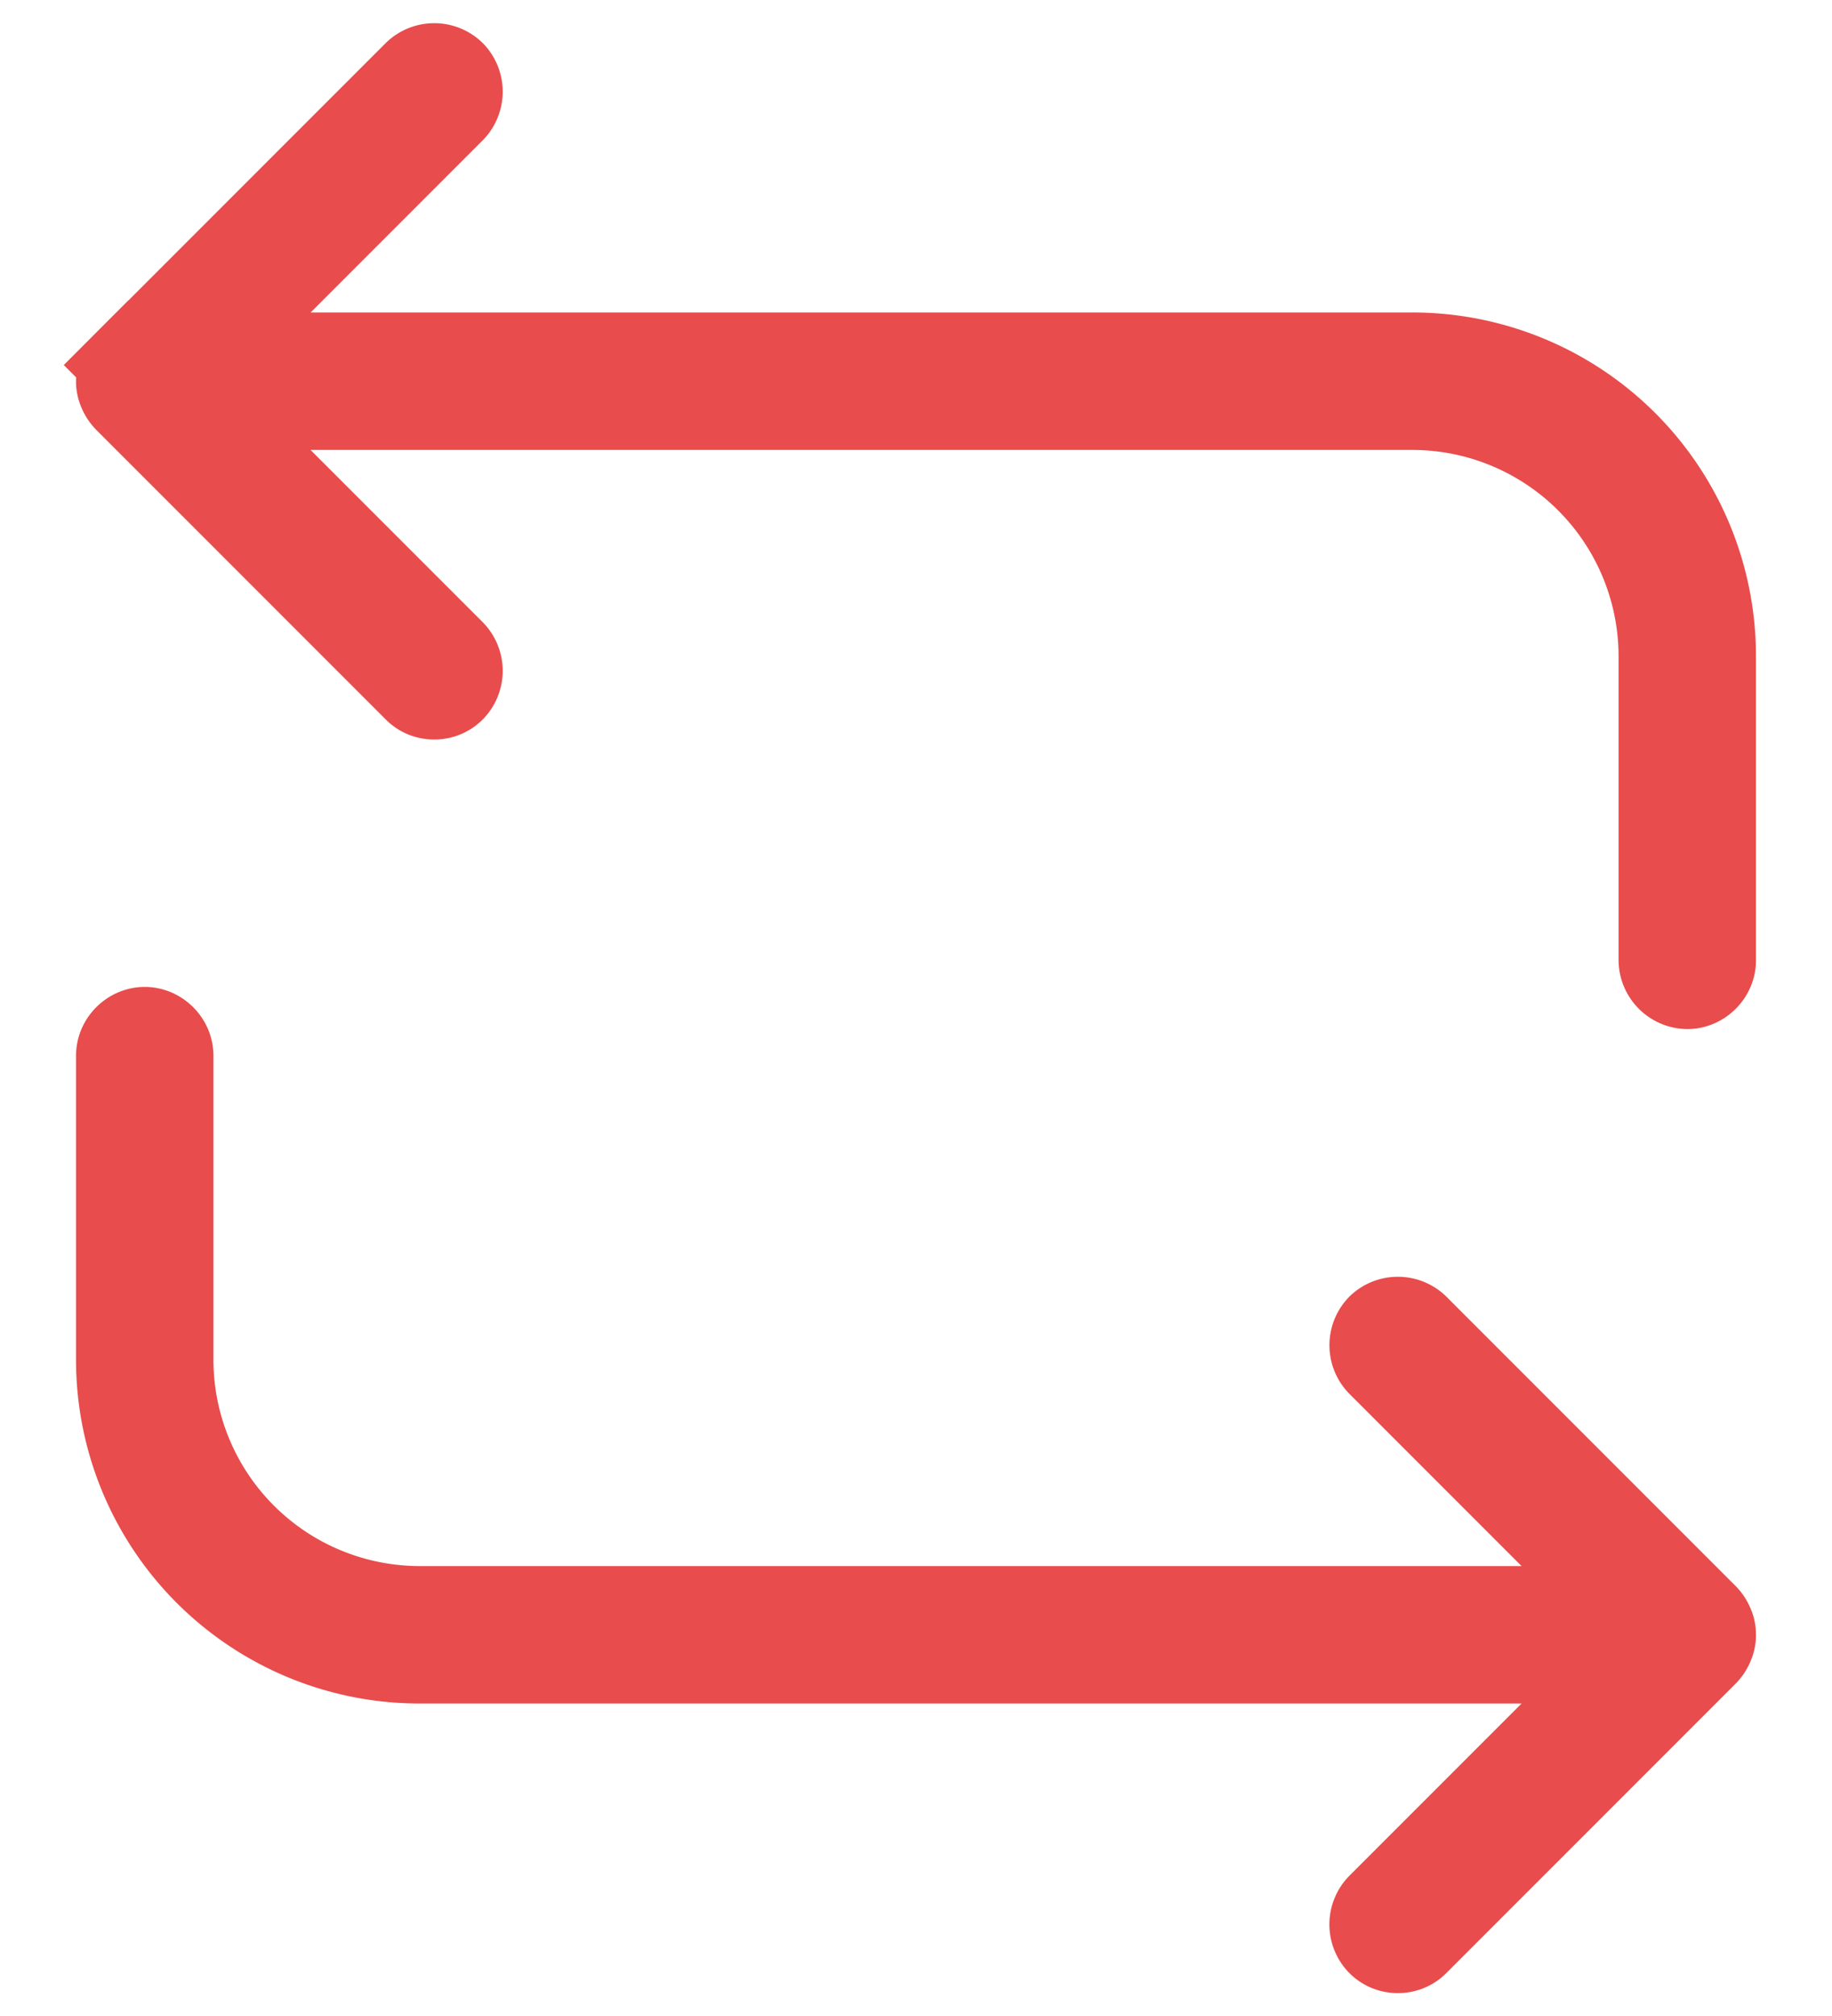
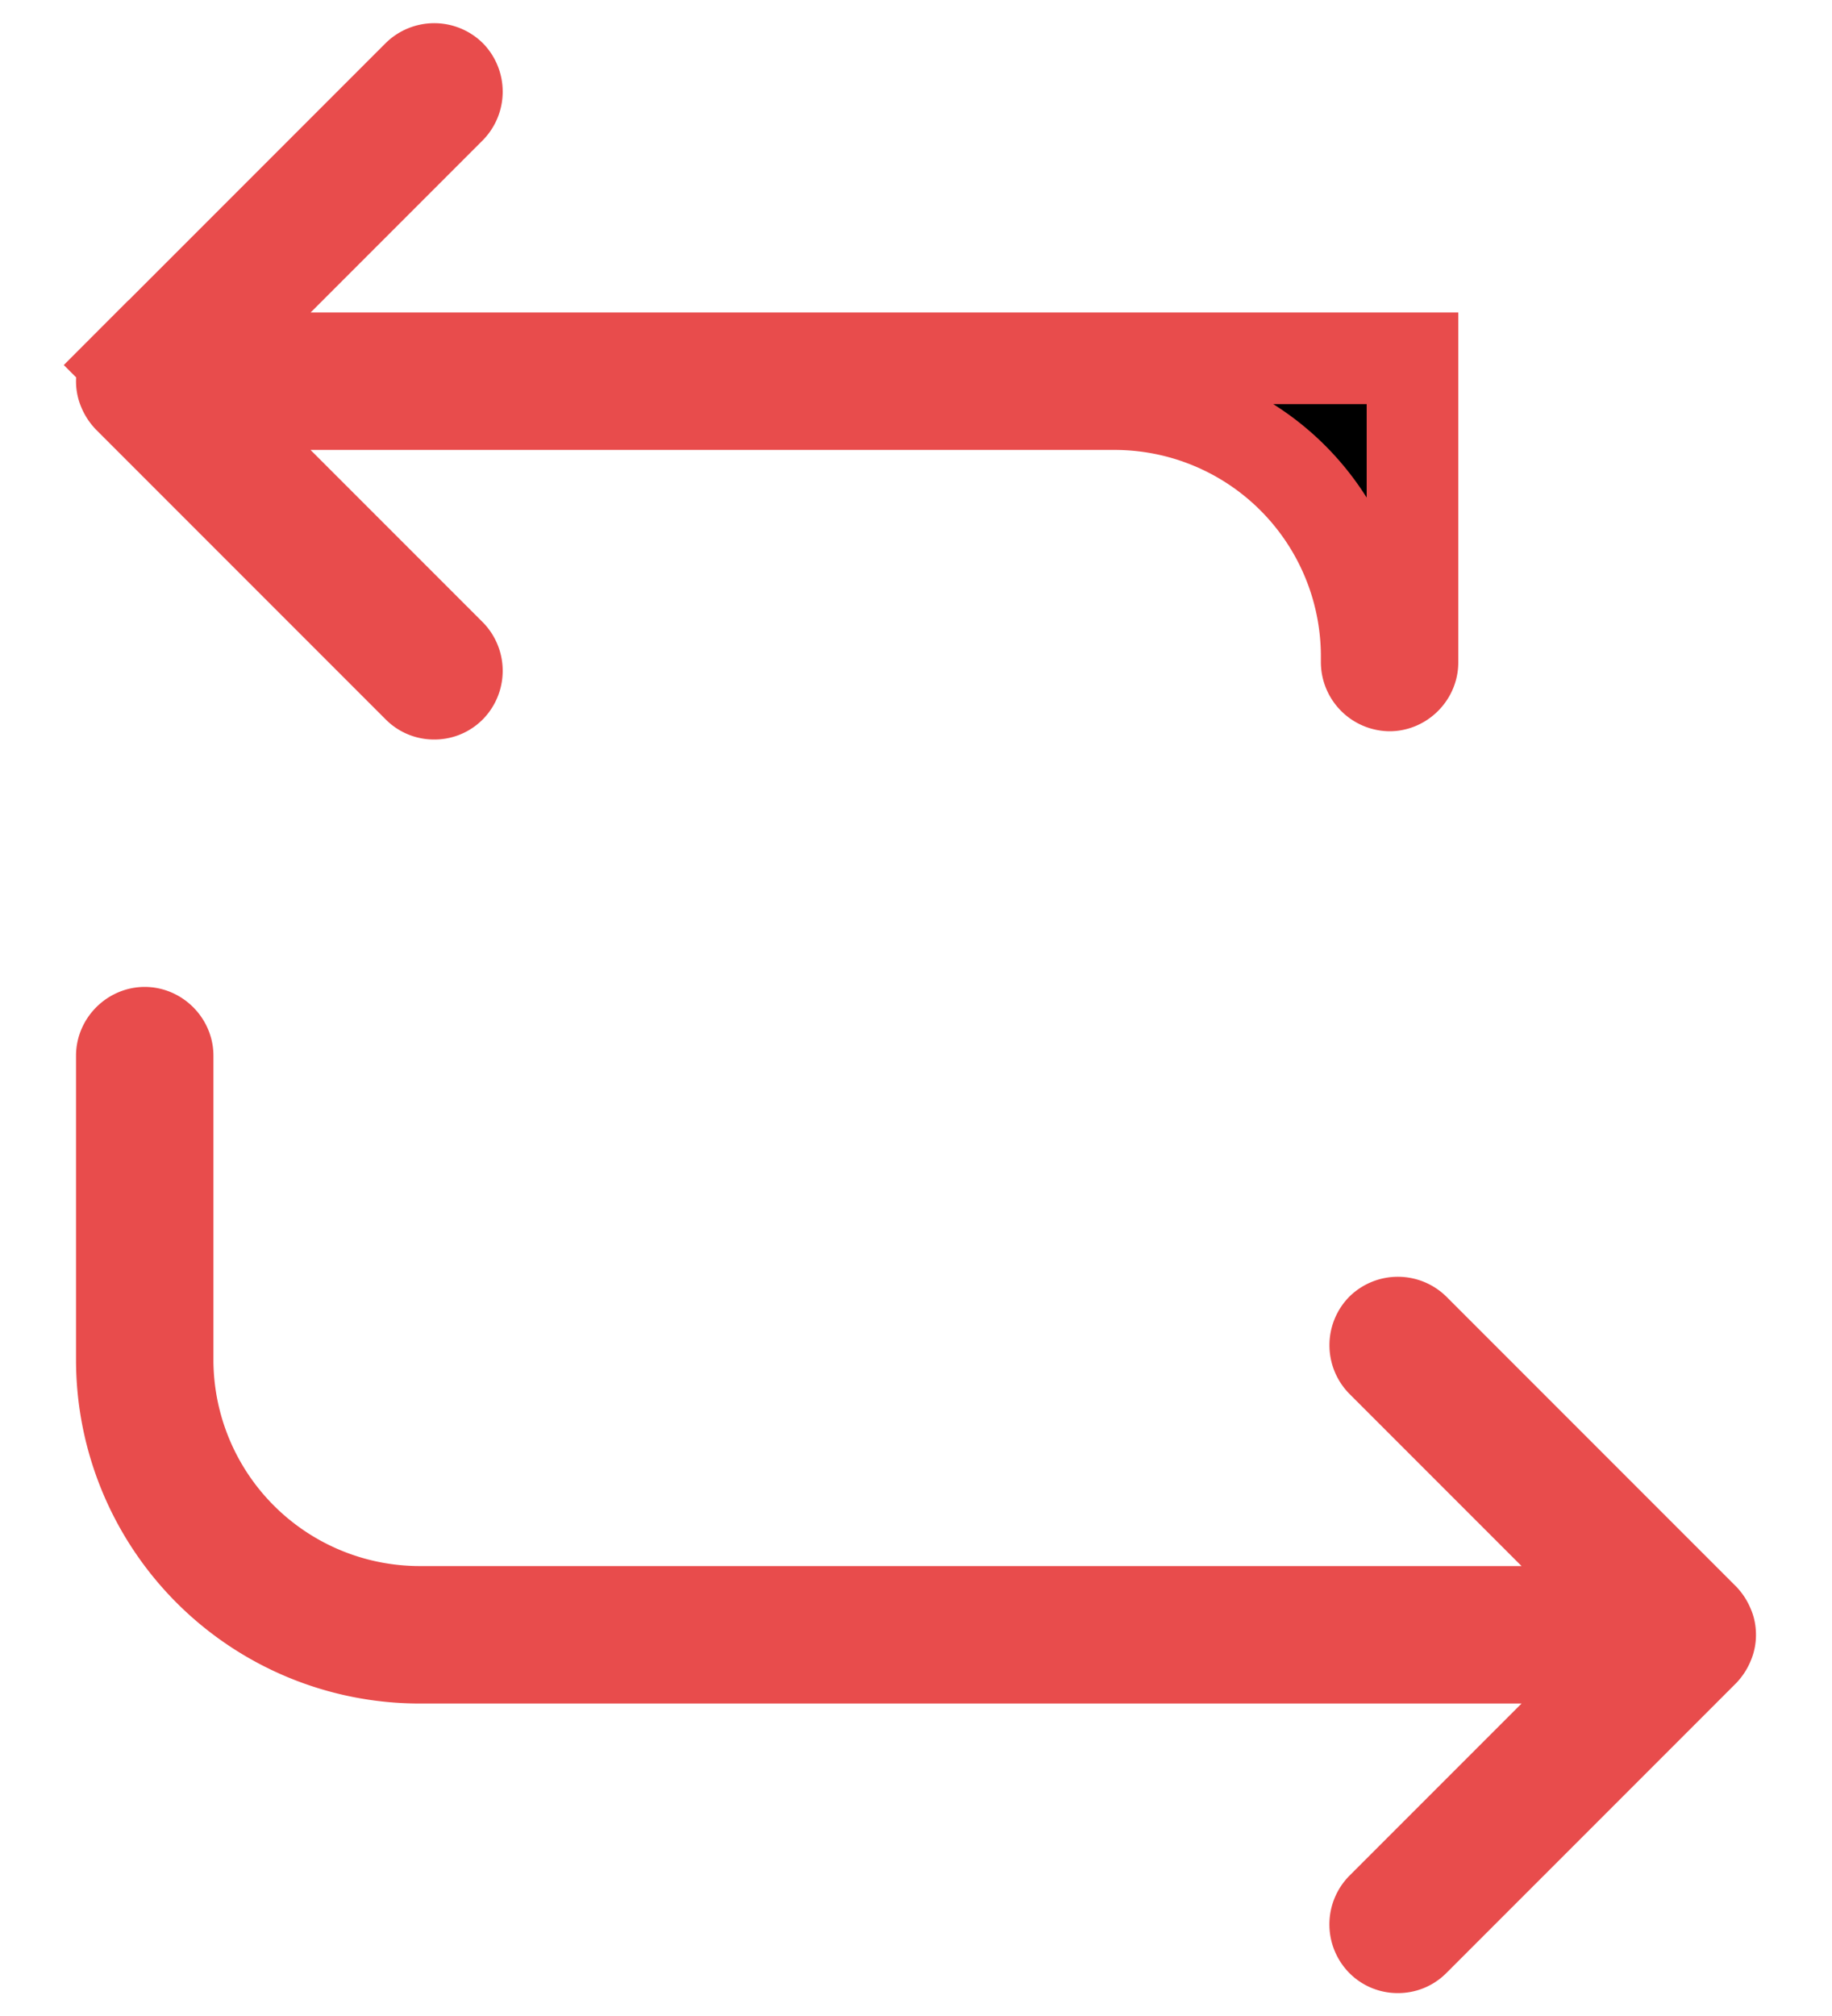
<svg xmlns="http://www.w3.org/2000/svg" width="20" height="22" fill="none">
-   <path d="m3.037 3.057-.854.853H15.42a3.251 3.251 0 0 1 3.25 3.25v3.32c0 .134-.116.25-.25.25a.256.256 0 0 1-.25-.25V7.16a2.753 2.753 0 0 0-2.75-2.75H2.183l.854.854 1.88 1.88a.255.255 0 0 1 0 .353.242.242 0 0 1-.177.073.242.242 0 0 1-.176-.073l-3.16-3.16a.281.281 0 0 1-.057-.09.218.218 0 0 1-.017-.087c0-.035.007-.065.017-.087a.281.281 0 0 1 .057-.09L1.05 3.63l.354.354 3.16-3.16a.255.255 0 0 1 .353 0 .255.255 0 0 1 0 .353l-1.88 1.88ZM16.61 17.59h1.207l-.853-.854-1.88-1.88a.255.255 0 0 1 0-.352.255.255 0 0 1 .353 0l3.16 3.16a.281.281 0 0 1 .056.09c.01.021.017.051.017.086a.219.219 0 0 1-.017.087.281.281 0 0 1-.056.09l-3.16 3.16a.242.242 0 0 1-.177.073.242.242 0 0 1-.176-.073.255.255 0 0 1 0-.353l1.88-1.88.853-.854H4.58a3.251 3.251 0 0 1-3.25-3.25v-3.32c0-.134.116-.25.25-.25s.25.116.25.25v3.32a2.753 2.753 0 0 0 2.75 2.75h12.03Z" fill="#000" stroke="#E84C4C" />
+   <path d="m3.037 3.057-.854.853H15.42v3.32c0 .134-.116.25-.25.25a.256.256 0 0 1-.25-.25V7.16a2.753 2.753 0 0 0-2.75-2.75H2.183l.854.854 1.88 1.88a.255.255 0 0 1 0 .353.242.242 0 0 1-.177.073.242.242 0 0 1-.176-.073l-3.16-3.16a.281.281 0 0 1-.057-.09.218.218 0 0 1-.017-.087c0-.035.007-.065.017-.087a.281.281 0 0 1 .057-.09L1.05 3.63l.354.354 3.16-3.16a.255.255 0 0 1 .353 0 .255.255 0 0 1 0 .353l-1.88 1.88ZM16.61 17.59h1.207l-.853-.854-1.88-1.88a.255.255 0 0 1 0-.352.255.255 0 0 1 .353 0l3.16 3.16a.281.281 0 0 1 .056.09c.01.021.017.051.017.086a.219.219 0 0 1-.017.087.281.281 0 0 1-.056.09l-3.16 3.16a.242.242 0 0 1-.177.073.242.242 0 0 1-.176-.073.255.255 0 0 1 0-.353l1.88-1.88.853-.854H4.58a3.251 3.251 0 0 1-3.25-3.25v-3.32c0-.134.116-.25.25-.25s.25.116.25.25v3.32a2.753 2.753 0 0 0 2.75 2.75h12.03Z" fill="#000" stroke="#E84C4C" />
</svg>